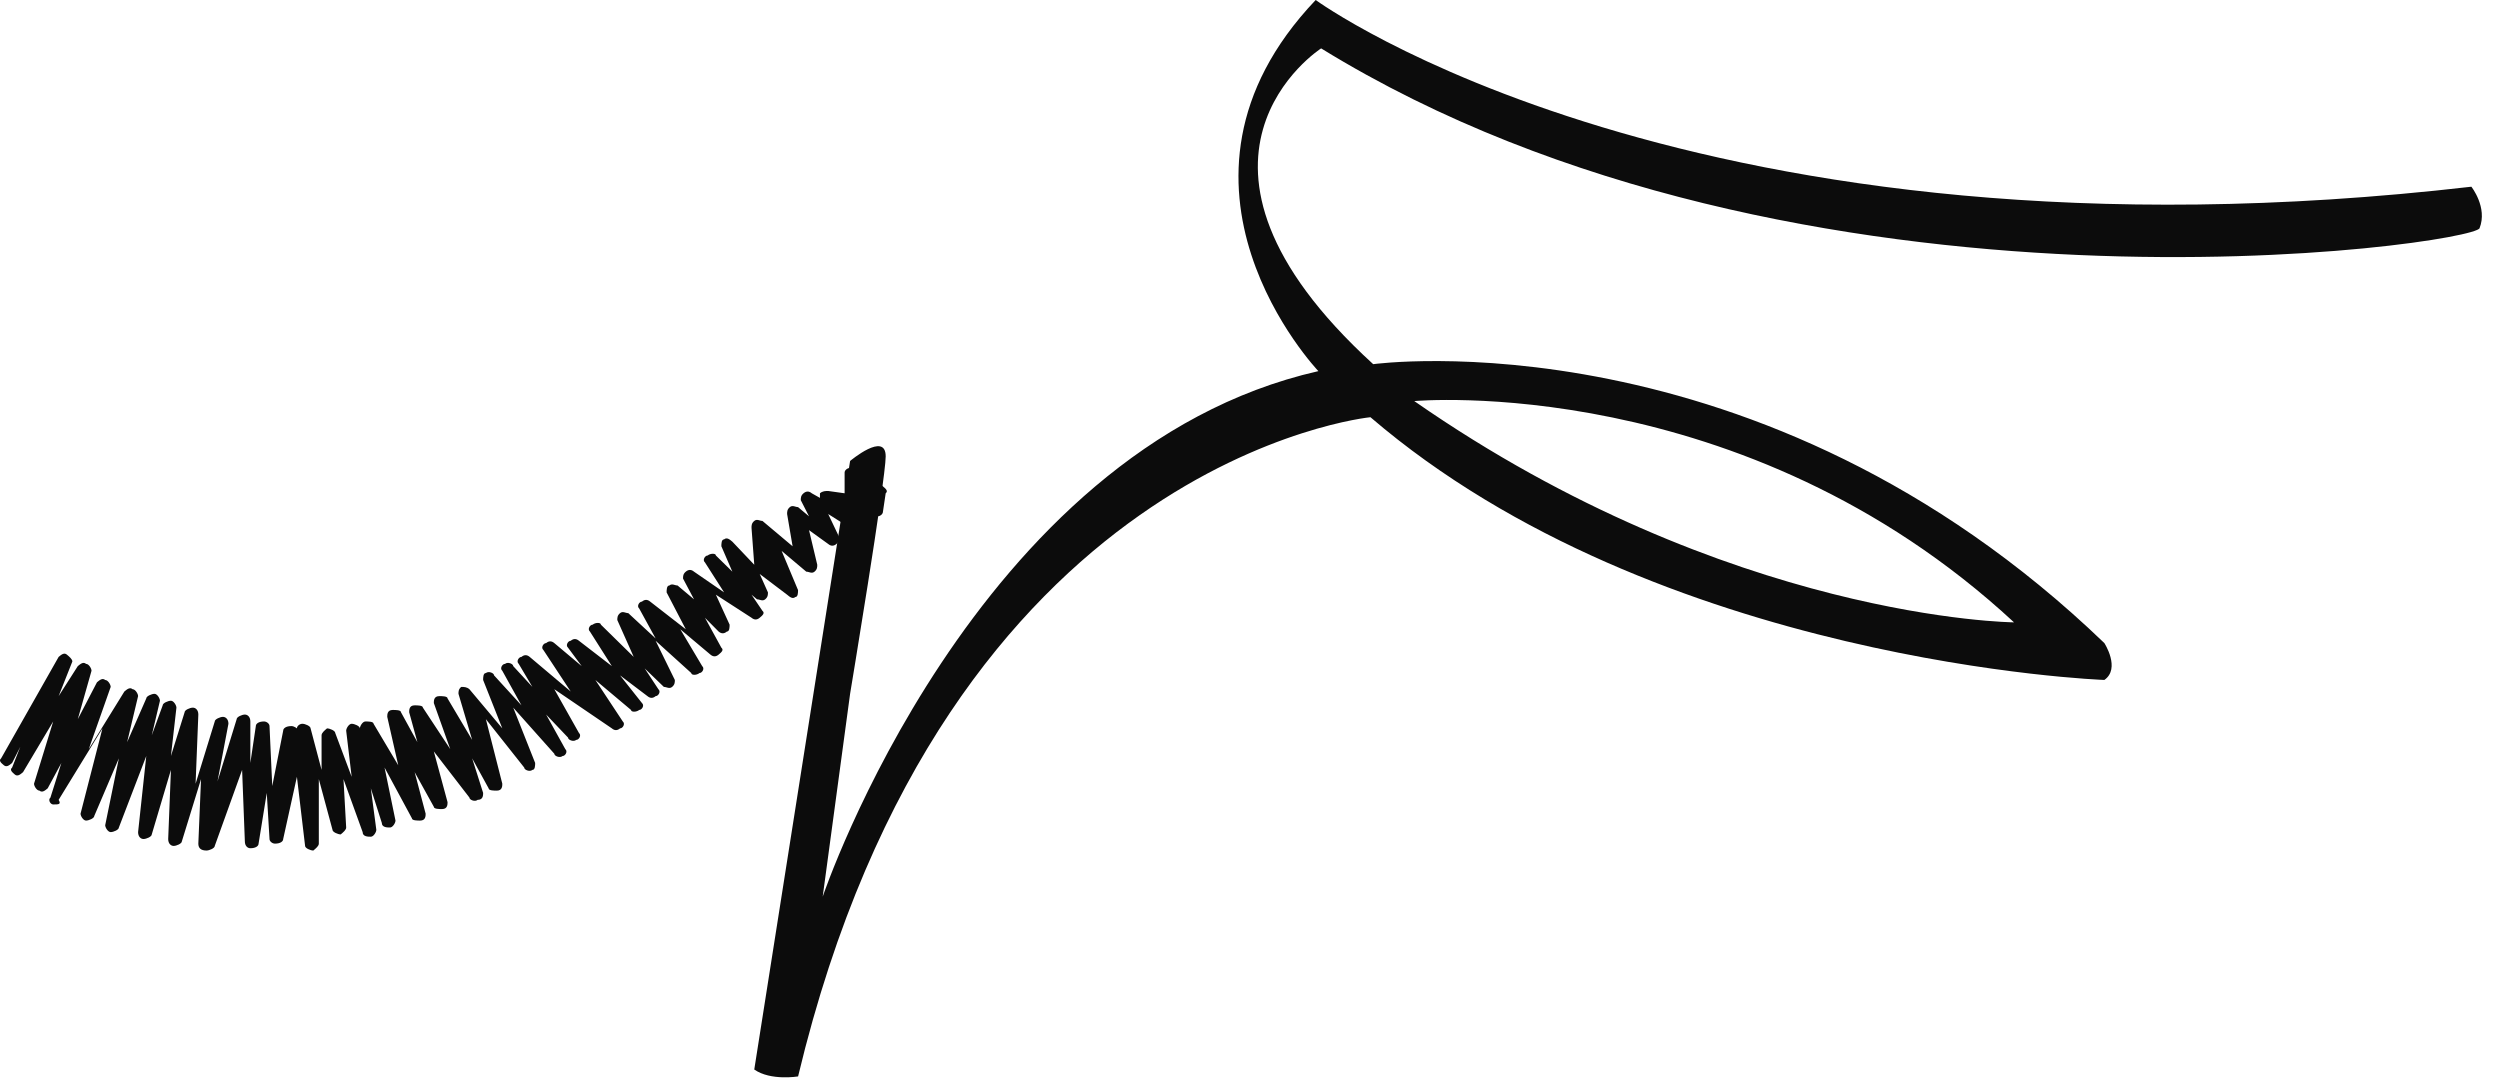
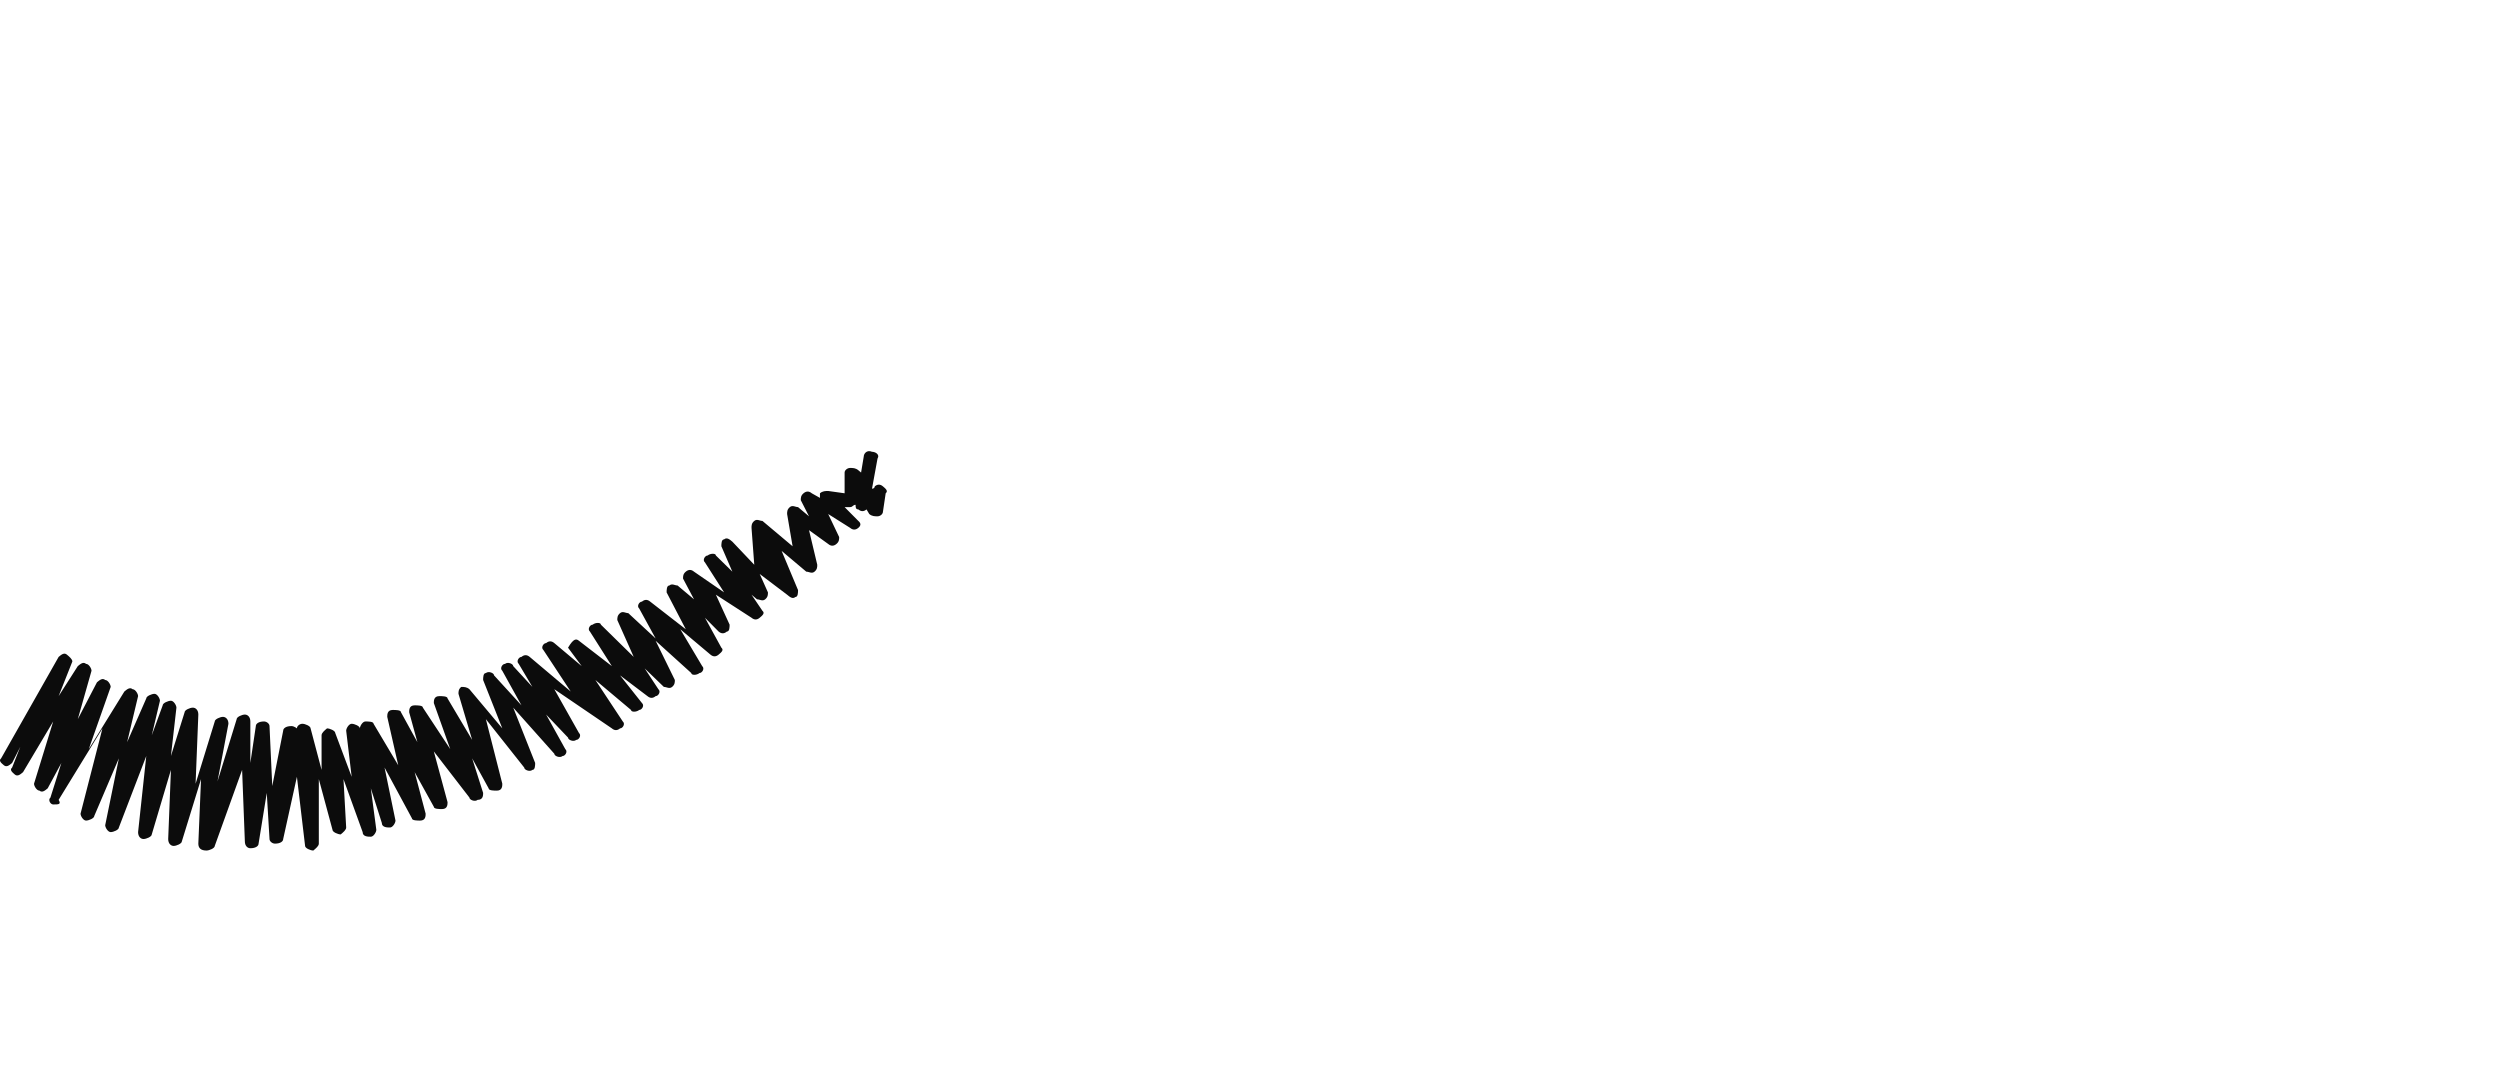
<svg xmlns="http://www.w3.org/2000/svg" width="51" height="22" viewBox="0 0 51 22" fill="none">
-   <path d="M4.213 17.351C4.101 17.351 4.046 17.304 4.046 17.21L4.101 15.894L3.71 17.163C3.71 17.21 3.599 17.257 3.543 17.257C3.487 17.257 3.431 17.21 3.431 17.116L3.487 15.706L3.096 17.022C3.096 17.069 2.984 17.116 2.928 17.116C2.872 17.116 2.817 17.069 2.817 16.975L2.984 15.423L2.425 16.881C2.425 16.928 2.314 16.975 2.258 16.975C2.202 16.975 2.146 16.881 2.146 16.834L2.425 15.47L1.923 16.646C1.923 16.693 1.811 16.74 1.755 16.74C1.699 16.74 1.643 16.646 1.643 16.599L2.09 14.859L1.196 16.317C1.252 16.411 1.196 16.411 1.085 16.411C1.029 16.411 0.973 16.317 1.029 16.27L1.252 15.564L0.973 16.082C0.917 16.129 0.861 16.176 0.805 16.129C0.749 16.129 0.694 16.035 0.694 15.988L1.085 14.718L0.47 15.752C0.414 15.8 0.358 15.847 0.302 15.8C0.247 15.752 0.191 15.706 0.247 15.658L0.414 15.235L0.247 15.564C0.191 15.611 0.135 15.658 0.079 15.611C0.023 15.564 -0.033 15.517 0.023 15.47L1.196 13.401C1.252 13.354 1.308 13.307 1.364 13.354C1.42 13.401 1.476 13.448 1.476 13.495L1.196 14.201L1.587 13.589C1.643 13.543 1.699 13.495 1.755 13.543C1.811 13.543 1.867 13.636 1.867 13.684L1.587 14.671L1.978 13.919C2.034 13.872 2.09 13.825 2.146 13.872C2.202 13.872 2.258 13.966 2.258 14.013L1.811 15.282L2.537 14.107C2.593 14.06 2.649 14.013 2.705 14.06C2.761 14.06 2.817 14.154 2.817 14.201L2.593 15.141L2.984 14.248C2.984 14.201 3.096 14.154 3.152 14.154C3.208 14.154 3.263 14.248 3.263 14.295L3.096 15L3.319 14.389C3.319 14.342 3.431 14.295 3.487 14.295C3.543 14.295 3.599 14.389 3.599 14.436L3.487 15.423L3.766 14.53C3.766 14.483 3.878 14.436 3.934 14.436C3.99 14.436 4.046 14.483 4.046 14.577L3.99 15.988L4.381 14.718C4.381 14.671 4.493 14.624 4.548 14.624C4.604 14.624 4.66 14.671 4.66 14.765L4.437 15.941L4.828 14.671C4.828 14.624 4.939 14.577 4.995 14.577C5.051 14.577 5.107 14.624 5.107 14.718V15.564L5.219 14.812C5.219 14.765 5.275 14.718 5.386 14.718C5.442 14.718 5.498 14.765 5.498 14.812L5.554 16.035L5.777 14.906C5.777 14.859 5.833 14.812 5.945 14.812C6.001 14.812 6.057 14.859 6.057 14.859C6.057 14.812 6.113 14.765 6.169 14.765C6.224 14.765 6.336 14.812 6.336 14.859L6.56 15.706V15C6.56 14.953 6.615 14.906 6.671 14.859C6.727 14.859 6.839 14.906 6.839 14.953L7.174 15.847L7.062 14.906C7.062 14.859 7.118 14.765 7.174 14.765C7.23 14.765 7.342 14.812 7.342 14.859C7.342 14.812 7.398 14.718 7.454 14.718C7.509 14.718 7.621 14.718 7.621 14.765L8.124 15.611L7.9 14.624C7.9 14.577 7.9 14.483 8.012 14.483C8.068 14.483 8.18 14.483 8.18 14.53L8.515 15.141L8.347 14.53C8.347 14.483 8.347 14.389 8.459 14.389C8.515 14.389 8.627 14.389 8.627 14.436L9.185 15.282L8.85 14.342C8.85 14.295 8.85 14.201 8.962 14.201C9.018 14.201 9.13 14.201 9.13 14.248L9.632 15.094L9.353 14.154C9.353 14.107 9.353 14.06 9.409 14.013C9.465 14.013 9.521 14.013 9.576 14.06L10.247 14.859L9.856 13.872C9.856 13.825 9.856 13.73 9.912 13.73C9.968 13.684 10.079 13.73 10.079 13.778L10.638 14.389L10.247 13.684C10.191 13.636 10.247 13.543 10.303 13.543C10.359 13.495 10.47 13.543 10.47 13.589L10.861 14.013L10.582 13.543C10.526 13.495 10.582 13.401 10.638 13.401C10.694 13.354 10.75 13.354 10.806 13.401L11.643 14.107L11.085 13.26C11.029 13.213 11.085 13.119 11.141 13.119C11.197 13.072 11.252 13.072 11.308 13.119L11.867 13.589L11.588 13.213C11.532 13.166 11.588 13.072 11.643 13.072C11.699 13.025 11.755 13.025 11.811 13.072L12.482 13.589L12.035 12.884C11.979 12.837 12.035 12.743 12.091 12.743C12.146 12.696 12.258 12.696 12.258 12.743L12.928 13.401L12.593 12.649C12.593 12.602 12.593 12.555 12.649 12.508C12.705 12.461 12.761 12.508 12.817 12.508L13.375 13.025L13.04 12.414C12.984 12.367 13.04 12.273 13.096 12.273C13.152 12.226 13.208 12.226 13.264 12.273L13.99 12.837L13.599 12.085C13.599 12.038 13.599 11.944 13.655 11.944C13.711 11.897 13.767 11.944 13.822 11.944L14.158 12.226L13.934 11.803C13.934 11.756 13.934 11.709 13.99 11.662C14.046 11.615 14.102 11.615 14.158 11.662L14.772 12.085L14.381 11.473C14.325 11.427 14.381 11.332 14.437 11.332C14.493 11.285 14.604 11.285 14.604 11.332L14.94 11.662L14.716 11.144C14.716 11.097 14.716 11.003 14.772 11.003C14.828 10.956 14.884 11.003 14.94 11.05L15.387 11.521L15.331 10.768C15.331 10.721 15.331 10.674 15.387 10.627C15.443 10.58 15.498 10.627 15.554 10.627L16.169 11.144L16.057 10.486C16.057 10.439 16.057 10.392 16.113 10.345C16.169 10.298 16.225 10.345 16.28 10.345L16.504 10.533L16.336 10.204C16.336 10.157 16.336 10.11 16.392 10.063C16.448 10.016 16.504 10.016 16.56 10.063L16.727 10.157C16.727 10.11 16.727 10.11 16.727 10.063C16.783 10.016 16.839 10.016 16.895 10.016L17.23 10.063V9.64C17.23 9.593 17.286 9.546 17.342 9.546C17.398 9.546 17.454 9.546 17.51 9.593L17.566 9.64L17.621 9.31C17.621 9.263 17.677 9.169 17.789 9.216C17.845 9.216 17.957 9.263 17.901 9.357L17.789 9.969C17.845 9.969 17.845 9.922 17.845 9.922C17.901 9.875 17.957 9.875 18.012 9.922C18.068 9.969 18.124 10.016 18.068 10.063L18.012 10.439C18.012 10.486 17.957 10.533 17.901 10.533C17.845 10.533 17.789 10.533 17.733 10.486L17.677 10.392C17.621 10.439 17.566 10.439 17.51 10.392C17.454 10.392 17.454 10.345 17.454 10.298C17.398 10.298 17.398 10.345 17.342 10.345H17.23L17.51 10.627C17.566 10.674 17.566 10.721 17.51 10.768C17.454 10.815 17.398 10.815 17.342 10.768L16.895 10.486L17.119 10.956C17.119 11.003 17.119 11.05 17.063 11.097C17.007 11.144 16.951 11.144 16.895 11.097L16.504 10.815L16.672 11.521C16.672 11.568 16.672 11.615 16.616 11.662C16.56 11.709 16.504 11.662 16.448 11.662L15.945 11.238L16.28 12.038C16.28 12.085 16.28 12.179 16.225 12.179C16.169 12.226 16.113 12.179 16.057 12.132L15.498 11.709L15.666 12.085C15.666 12.132 15.666 12.179 15.61 12.226C15.554 12.273 15.498 12.226 15.443 12.226L15.331 12.132L15.554 12.461C15.61 12.508 15.554 12.555 15.498 12.602C15.443 12.649 15.387 12.649 15.331 12.602L14.604 12.132L14.884 12.743C14.884 12.79 14.884 12.884 14.828 12.884C14.772 12.931 14.716 12.931 14.66 12.884L14.381 12.602L14.716 13.213C14.772 13.26 14.716 13.307 14.66 13.354C14.604 13.401 14.549 13.401 14.493 13.354L13.878 12.837L14.325 13.589C14.381 13.636 14.325 13.73 14.269 13.73C14.213 13.778 14.102 13.778 14.102 13.73L13.375 13.072L13.767 13.872C13.767 13.919 13.767 13.966 13.711 14.013C13.655 14.06 13.599 14.013 13.543 14.013L13.152 13.636L13.431 14.06C13.487 14.107 13.431 14.201 13.375 14.201C13.32 14.248 13.264 14.248 13.208 14.201L12.649 13.778L13.096 14.342C13.152 14.389 13.096 14.483 13.04 14.483C12.984 14.53 12.873 14.53 12.873 14.483L12.146 13.872L12.705 14.718C12.761 14.765 12.705 14.859 12.649 14.859C12.593 14.906 12.537 14.906 12.482 14.859L11.308 14.06L11.811 14.953C11.867 15 11.811 15.094 11.755 15.094C11.699 15.141 11.588 15.094 11.588 15.047L11.141 14.577L11.532 15.282C11.588 15.329 11.532 15.423 11.476 15.423C11.42 15.47 11.308 15.423 11.308 15.376L10.47 14.436L10.917 15.564C10.917 15.611 10.917 15.706 10.861 15.706C10.806 15.752 10.694 15.706 10.694 15.658L9.912 14.671L10.247 15.988C10.247 16.035 10.247 16.129 10.135 16.129C10.079 16.129 9.968 16.129 9.968 16.082L9.632 15.47L9.856 16.176C9.856 16.223 9.856 16.317 9.744 16.317C9.688 16.364 9.576 16.317 9.576 16.27L8.85 15.329L9.13 16.364C9.13 16.411 9.13 16.505 9.018 16.505C8.962 16.505 8.85 16.505 8.85 16.458L8.459 15.752L8.683 16.599C8.683 16.646 8.683 16.74 8.571 16.74C8.515 16.74 8.403 16.74 8.403 16.693L7.845 15.658L8.068 16.74C8.068 16.787 8.012 16.881 7.956 16.881C7.9 16.881 7.789 16.881 7.789 16.787L7.565 16.082L7.677 16.928C7.677 16.975 7.621 17.069 7.565 17.069C7.509 17.069 7.398 17.069 7.398 16.975L7.007 15.894L7.062 16.881C7.062 16.928 7.007 16.975 6.951 17.022C6.895 17.022 6.783 16.975 6.783 16.928L6.504 15.894V17.21C6.504 17.257 6.448 17.304 6.392 17.351C6.336 17.351 6.224 17.304 6.224 17.257L6.057 15.847L5.777 17.116C5.777 17.163 5.722 17.21 5.61 17.21C5.554 17.21 5.498 17.163 5.498 17.116L5.442 16.176L5.275 17.21C5.275 17.257 5.219 17.304 5.107 17.304C5.051 17.304 4.995 17.257 4.995 17.163L4.939 15.706L4.381 17.257C4.381 17.304 4.269 17.351 4.213 17.351Z" fill="#0C0C0C" />
-   <path d="M17.342 9.404C17.342 9.404 18.068 8.793 18.068 9.31C18.068 9.781 17.342 14.154 17.342 14.154L16.783 18.292C16.783 18.292 19.856 9.169 26.895 7.571C26.895 7.571 23.264 3.762 26.84 0C26.84 0 34.549 5.643 50.416 3.809C50.416 3.809 50.751 4.232 50.583 4.655C50.471 4.984 36.728 7.006 26.951 0.987C26.951 0.987 23.432 3.245 28.013 7.429C28.013 7.429 35.89 6.348 42.929 13.119C42.929 13.119 43.264 13.636 42.929 13.871C42.929 13.871 33.823 13.542 27.957 8.511C27.957 8.511 19.297 9.357 16.281 21.959C16.281 21.959 15.722 22.053 15.387 21.818L17.342 9.404ZM41.086 12.696C35.555 7.571 28.851 8.182 28.851 8.182C35.276 12.649 41.086 12.696 41.086 12.696Z" fill="#0C0C0C" />
+   <path d="M4.213 17.351C4.101 17.351 4.046 17.304 4.046 17.21L4.101 15.894L3.71 17.163C3.71 17.21 3.599 17.257 3.543 17.257C3.487 17.257 3.431 17.21 3.431 17.116L3.487 15.706L3.096 17.022C3.096 17.069 2.984 17.116 2.928 17.116C2.872 17.116 2.817 17.069 2.817 16.975L2.984 15.423L2.425 16.881C2.425 16.928 2.314 16.975 2.258 16.975C2.202 16.975 2.146 16.881 2.146 16.834L2.425 15.47L1.923 16.646C1.923 16.693 1.811 16.74 1.755 16.74C1.699 16.74 1.643 16.646 1.643 16.599L2.09 14.859L1.196 16.317C1.252 16.411 1.196 16.411 1.085 16.411C1.029 16.411 0.973 16.317 1.029 16.27L1.252 15.564L0.973 16.082C0.917 16.129 0.861 16.176 0.805 16.129C0.749 16.129 0.694 16.035 0.694 15.988L1.085 14.718L0.47 15.752C0.414 15.8 0.358 15.847 0.302 15.8C0.247 15.752 0.191 15.706 0.247 15.658L0.414 15.235L0.247 15.564C0.191 15.611 0.135 15.658 0.079 15.611C0.023 15.564 -0.033 15.517 0.023 15.47L1.196 13.401C1.252 13.354 1.308 13.307 1.364 13.354C1.42 13.401 1.476 13.448 1.476 13.495L1.196 14.201L1.587 13.589C1.643 13.543 1.699 13.495 1.755 13.543C1.811 13.543 1.867 13.636 1.867 13.684L1.587 14.671L1.978 13.919C2.034 13.872 2.09 13.825 2.146 13.872C2.202 13.872 2.258 13.966 2.258 14.013L1.811 15.282L2.537 14.107C2.593 14.06 2.649 14.013 2.705 14.06C2.761 14.06 2.817 14.154 2.817 14.201L2.593 15.141L2.984 14.248C2.984 14.201 3.096 14.154 3.152 14.154C3.208 14.154 3.263 14.248 3.263 14.295L3.096 15L3.319 14.389C3.319 14.342 3.431 14.295 3.487 14.295C3.543 14.295 3.599 14.389 3.599 14.436L3.487 15.423L3.766 14.53C3.766 14.483 3.878 14.436 3.934 14.436C3.99 14.436 4.046 14.483 4.046 14.577L3.99 15.988L4.381 14.718C4.381 14.671 4.493 14.624 4.548 14.624C4.604 14.624 4.66 14.671 4.66 14.765L4.437 15.941L4.828 14.671C4.828 14.624 4.939 14.577 4.995 14.577C5.051 14.577 5.107 14.624 5.107 14.718V15.564L5.219 14.812C5.219 14.765 5.275 14.718 5.386 14.718C5.442 14.718 5.498 14.765 5.498 14.812L5.554 16.035L5.777 14.906C5.777 14.859 5.833 14.812 5.945 14.812C6.001 14.812 6.057 14.859 6.057 14.859C6.057 14.812 6.113 14.765 6.169 14.765C6.224 14.765 6.336 14.812 6.336 14.859L6.56 15.706V15C6.56 14.953 6.615 14.906 6.671 14.859C6.727 14.859 6.839 14.906 6.839 14.953L7.174 15.847L7.062 14.906C7.062 14.859 7.118 14.765 7.174 14.765C7.23 14.765 7.342 14.812 7.342 14.859C7.342 14.812 7.398 14.718 7.454 14.718C7.509 14.718 7.621 14.718 7.621 14.765L8.124 15.611L7.9 14.624C7.9 14.577 7.9 14.483 8.012 14.483C8.068 14.483 8.18 14.483 8.18 14.53L8.515 15.141L8.347 14.53C8.347 14.483 8.347 14.389 8.459 14.389C8.515 14.389 8.627 14.389 8.627 14.436L9.185 15.282L8.85 14.342C8.85 14.295 8.85 14.201 8.962 14.201C9.018 14.201 9.13 14.201 9.13 14.248L9.632 15.094L9.353 14.154C9.353 14.107 9.353 14.06 9.409 14.013C9.465 14.013 9.521 14.013 9.576 14.06L10.247 14.859L9.856 13.872C9.856 13.825 9.856 13.73 9.912 13.73C9.968 13.684 10.079 13.73 10.079 13.778L10.638 14.389L10.247 13.684C10.191 13.636 10.247 13.543 10.303 13.543C10.359 13.495 10.47 13.543 10.47 13.589L10.861 14.013L10.582 13.543C10.526 13.495 10.582 13.401 10.638 13.401C10.694 13.354 10.75 13.354 10.806 13.401L11.643 14.107L11.085 13.26C11.029 13.213 11.085 13.119 11.141 13.119C11.197 13.072 11.252 13.072 11.308 13.119L11.867 13.589L11.588 13.213C11.699 13.025 11.755 13.025 11.811 13.072L12.482 13.589L12.035 12.884C11.979 12.837 12.035 12.743 12.091 12.743C12.146 12.696 12.258 12.696 12.258 12.743L12.928 13.401L12.593 12.649C12.593 12.602 12.593 12.555 12.649 12.508C12.705 12.461 12.761 12.508 12.817 12.508L13.375 13.025L13.04 12.414C12.984 12.367 13.04 12.273 13.096 12.273C13.152 12.226 13.208 12.226 13.264 12.273L13.99 12.837L13.599 12.085C13.599 12.038 13.599 11.944 13.655 11.944C13.711 11.897 13.767 11.944 13.822 11.944L14.158 12.226L13.934 11.803C13.934 11.756 13.934 11.709 13.99 11.662C14.046 11.615 14.102 11.615 14.158 11.662L14.772 12.085L14.381 11.473C14.325 11.427 14.381 11.332 14.437 11.332C14.493 11.285 14.604 11.285 14.604 11.332L14.94 11.662L14.716 11.144C14.716 11.097 14.716 11.003 14.772 11.003C14.828 10.956 14.884 11.003 14.94 11.05L15.387 11.521L15.331 10.768C15.331 10.721 15.331 10.674 15.387 10.627C15.443 10.58 15.498 10.627 15.554 10.627L16.169 11.144L16.057 10.486C16.057 10.439 16.057 10.392 16.113 10.345C16.169 10.298 16.225 10.345 16.28 10.345L16.504 10.533L16.336 10.204C16.336 10.157 16.336 10.11 16.392 10.063C16.448 10.016 16.504 10.016 16.56 10.063L16.727 10.157C16.727 10.11 16.727 10.11 16.727 10.063C16.783 10.016 16.839 10.016 16.895 10.016L17.23 10.063V9.64C17.23 9.593 17.286 9.546 17.342 9.546C17.398 9.546 17.454 9.546 17.51 9.593L17.566 9.64L17.621 9.31C17.621 9.263 17.677 9.169 17.789 9.216C17.845 9.216 17.957 9.263 17.901 9.357L17.789 9.969C17.845 9.969 17.845 9.922 17.845 9.922C17.901 9.875 17.957 9.875 18.012 9.922C18.068 9.969 18.124 10.016 18.068 10.063L18.012 10.439C18.012 10.486 17.957 10.533 17.901 10.533C17.845 10.533 17.789 10.533 17.733 10.486L17.677 10.392C17.621 10.439 17.566 10.439 17.51 10.392C17.454 10.392 17.454 10.345 17.454 10.298C17.398 10.298 17.398 10.345 17.342 10.345H17.23L17.51 10.627C17.566 10.674 17.566 10.721 17.51 10.768C17.454 10.815 17.398 10.815 17.342 10.768L16.895 10.486L17.119 10.956C17.119 11.003 17.119 11.05 17.063 11.097C17.007 11.144 16.951 11.144 16.895 11.097L16.504 10.815L16.672 11.521C16.672 11.568 16.672 11.615 16.616 11.662C16.56 11.709 16.504 11.662 16.448 11.662L15.945 11.238L16.28 12.038C16.28 12.085 16.28 12.179 16.225 12.179C16.169 12.226 16.113 12.179 16.057 12.132L15.498 11.709L15.666 12.085C15.666 12.132 15.666 12.179 15.61 12.226C15.554 12.273 15.498 12.226 15.443 12.226L15.331 12.132L15.554 12.461C15.61 12.508 15.554 12.555 15.498 12.602C15.443 12.649 15.387 12.649 15.331 12.602L14.604 12.132L14.884 12.743C14.884 12.79 14.884 12.884 14.828 12.884C14.772 12.931 14.716 12.931 14.66 12.884L14.381 12.602L14.716 13.213C14.772 13.26 14.716 13.307 14.66 13.354C14.604 13.401 14.549 13.401 14.493 13.354L13.878 12.837L14.325 13.589C14.381 13.636 14.325 13.73 14.269 13.73C14.213 13.778 14.102 13.778 14.102 13.73L13.375 13.072L13.767 13.872C13.767 13.919 13.767 13.966 13.711 14.013C13.655 14.06 13.599 14.013 13.543 14.013L13.152 13.636L13.431 14.06C13.487 14.107 13.431 14.201 13.375 14.201C13.32 14.248 13.264 14.248 13.208 14.201L12.649 13.778L13.096 14.342C13.152 14.389 13.096 14.483 13.04 14.483C12.984 14.53 12.873 14.53 12.873 14.483L12.146 13.872L12.705 14.718C12.761 14.765 12.705 14.859 12.649 14.859C12.593 14.906 12.537 14.906 12.482 14.859L11.308 14.06L11.811 14.953C11.867 15 11.811 15.094 11.755 15.094C11.699 15.141 11.588 15.094 11.588 15.047L11.141 14.577L11.532 15.282C11.588 15.329 11.532 15.423 11.476 15.423C11.42 15.47 11.308 15.423 11.308 15.376L10.47 14.436L10.917 15.564C10.917 15.611 10.917 15.706 10.861 15.706C10.806 15.752 10.694 15.706 10.694 15.658L9.912 14.671L10.247 15.988C10.247 16.035 10.247 16.129 10.135 16.129C10.079 16.129 9.968 16.129 9.968 16.082L9.632 15.47L9.856 16.176C9.856 16.223 9.856 16.317 9.744 16.317C9.688 16.364 9.576 16.317 9.576 16.27L8.85 15.329L9.13 16.364C9.13 16.411 9.13 16.505 9.018 16.505C8.962 16.505 8.85 16.505 8.85 16.458L8.459 15.752L8.683 16.599C8.683 16.646 8.683 16.74 8.571 16.74C8.515 16.74 8.403 16.74 8.403 16.693L7.845 15.658L8.068 16.74C8.068 16.787 8.012 16.881 7.956 16.881C7.9 16.881 7.789 16.881 7.789 16.787L7.565 16.082L7.677 16.928C7.677 16.975 7.621 17.069 7.565 17.069C7.509 17.069 7.398 17.069 7.398 16.975L7.007 15.894L7.062 16.881C7.062 16.928 7.007 16.975 6.951 17.022C6.895 17.022 6.783 16.975 6.783 16.928L6.504 15.894V17.21C6.504 17.257 6.448 17.304 6.392 17.351C6.336 17.351 6.224 17.304 6.224 17.257L6.057 15.847L5.777 17.116C5.777 17.163 5.722 17.21 5.61 17.21C5.554 17.21 5.498 17.163 5.498 17.116L5.442 16.176L5.275 17.21C5.275 17.257 5.219 17.304 5.107 17.304C5.051 17.304 4.995 17.257 4.995 17.163L4.939 15.706L4.381 17.257C4.381 17.304 4.269 17.351 4.213 17.351Z" fill="#0C0C0C" />
</svg>